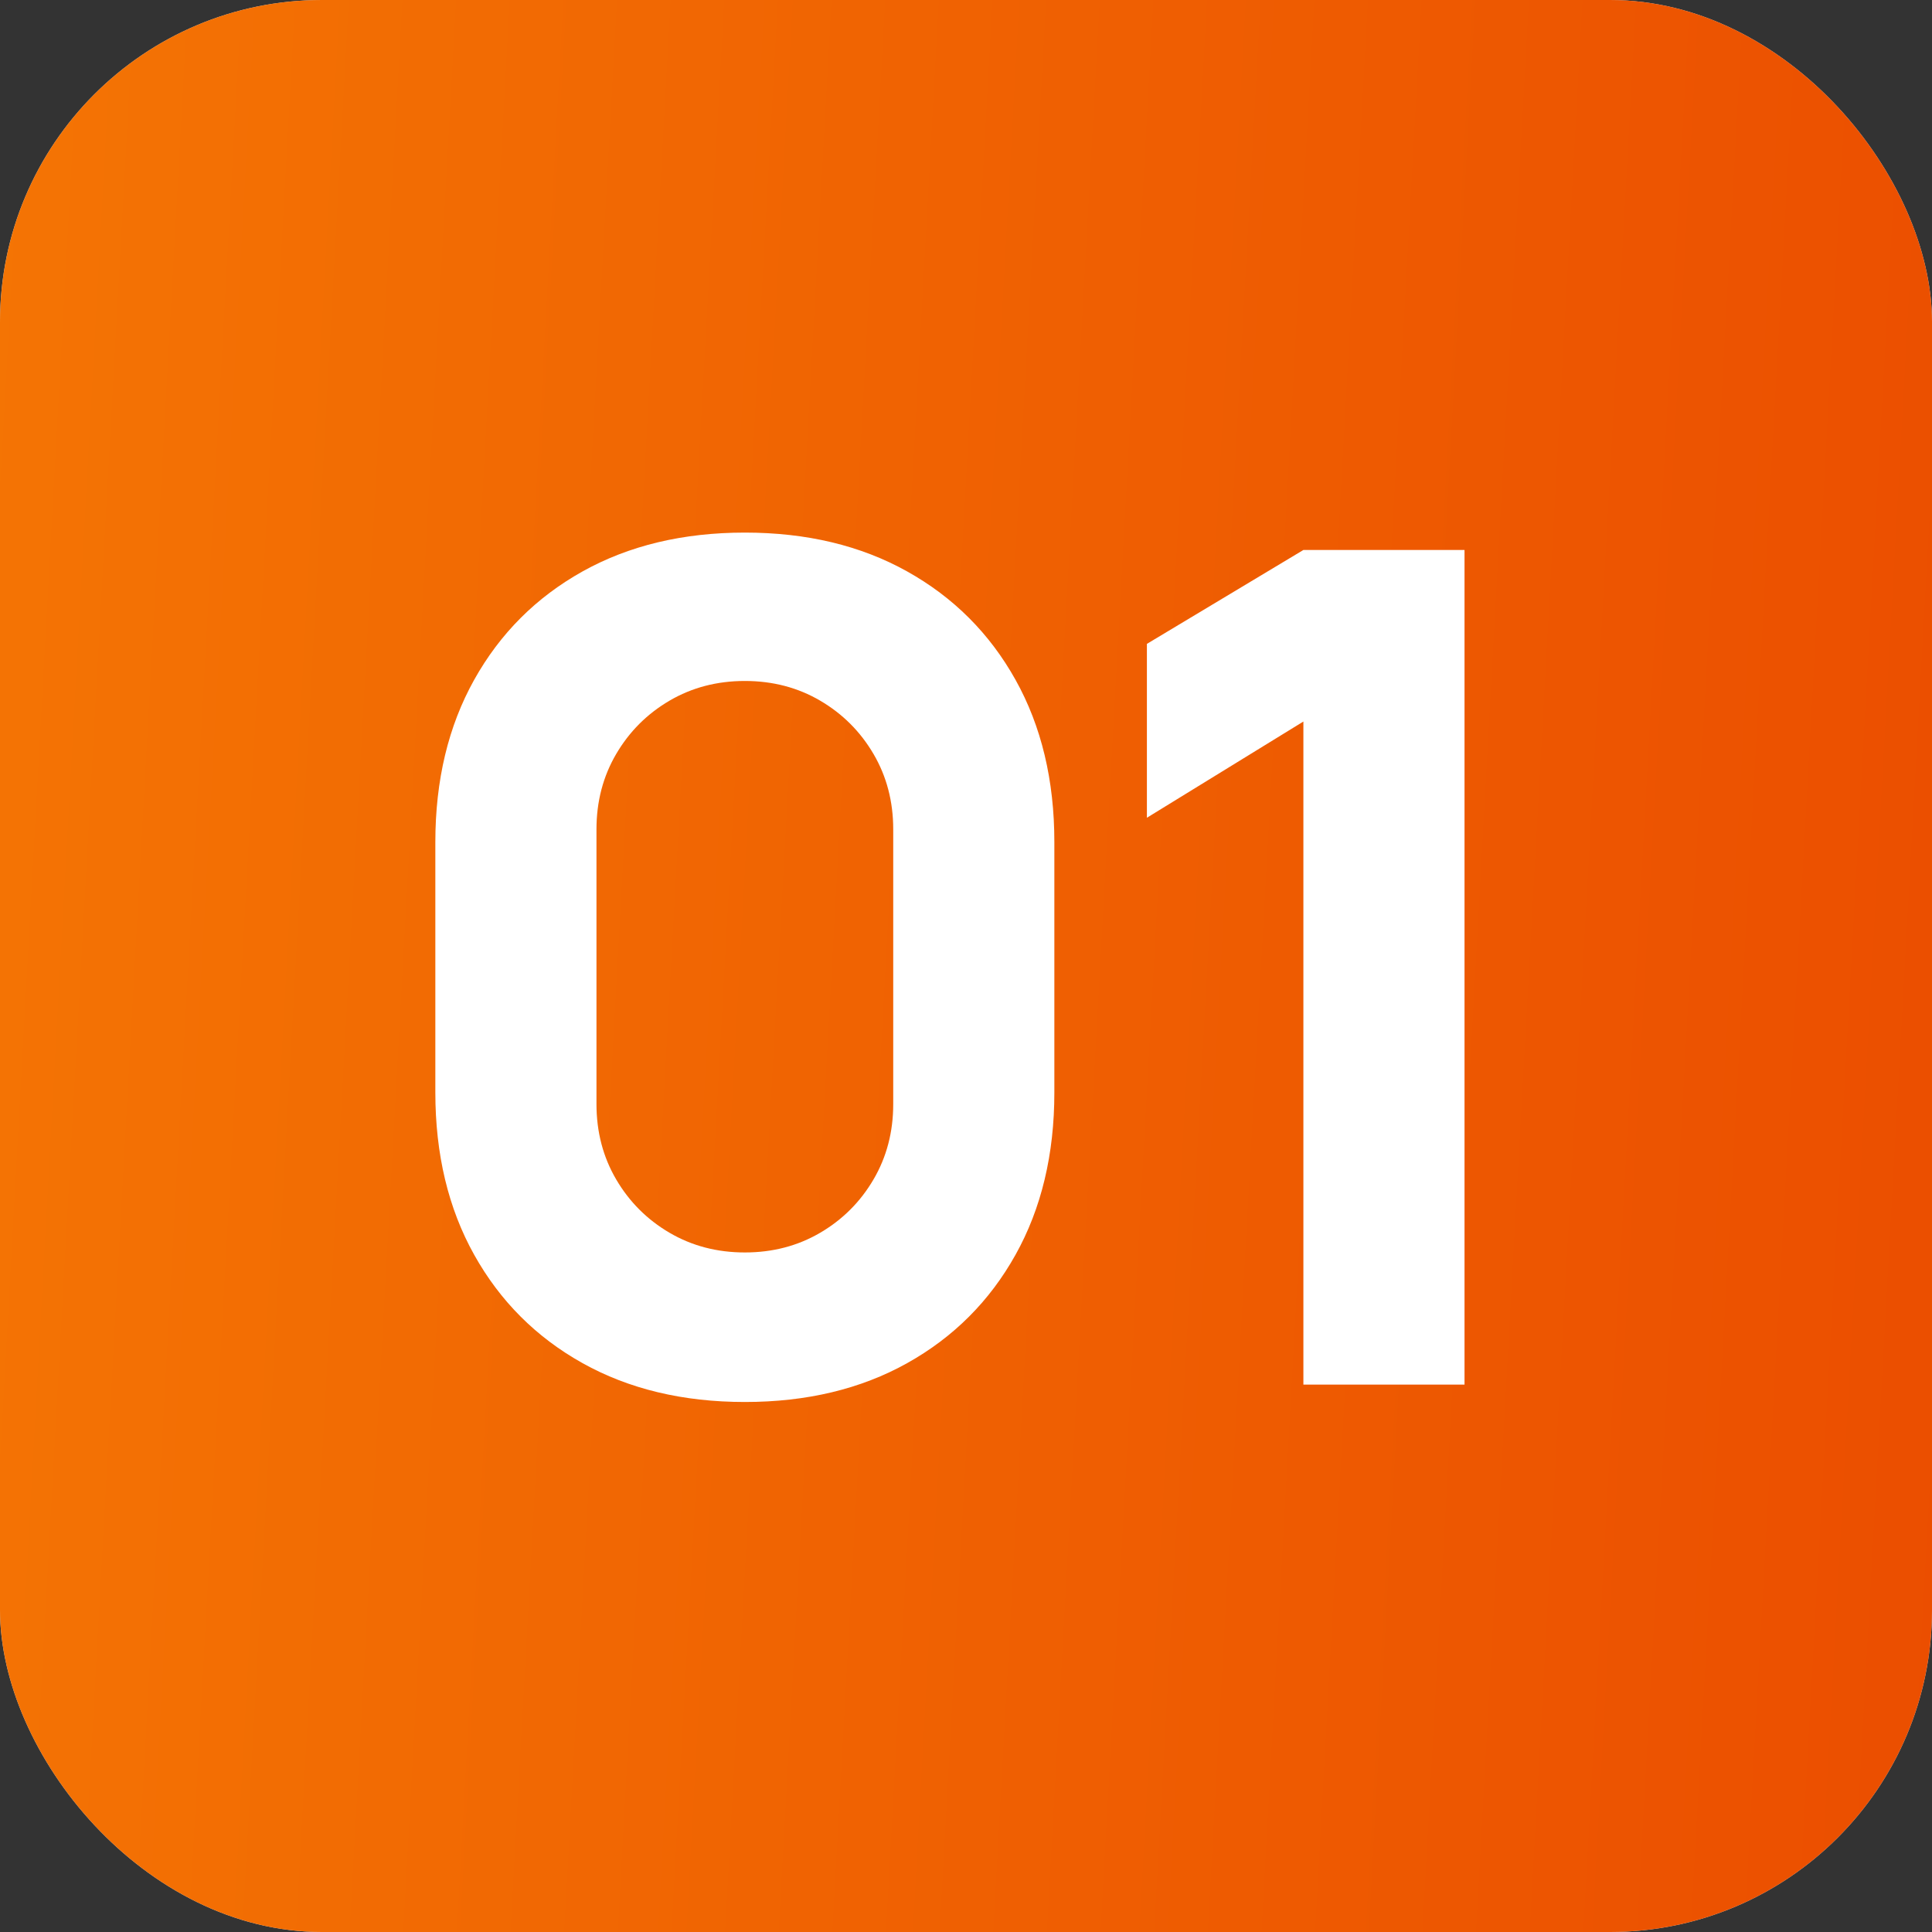
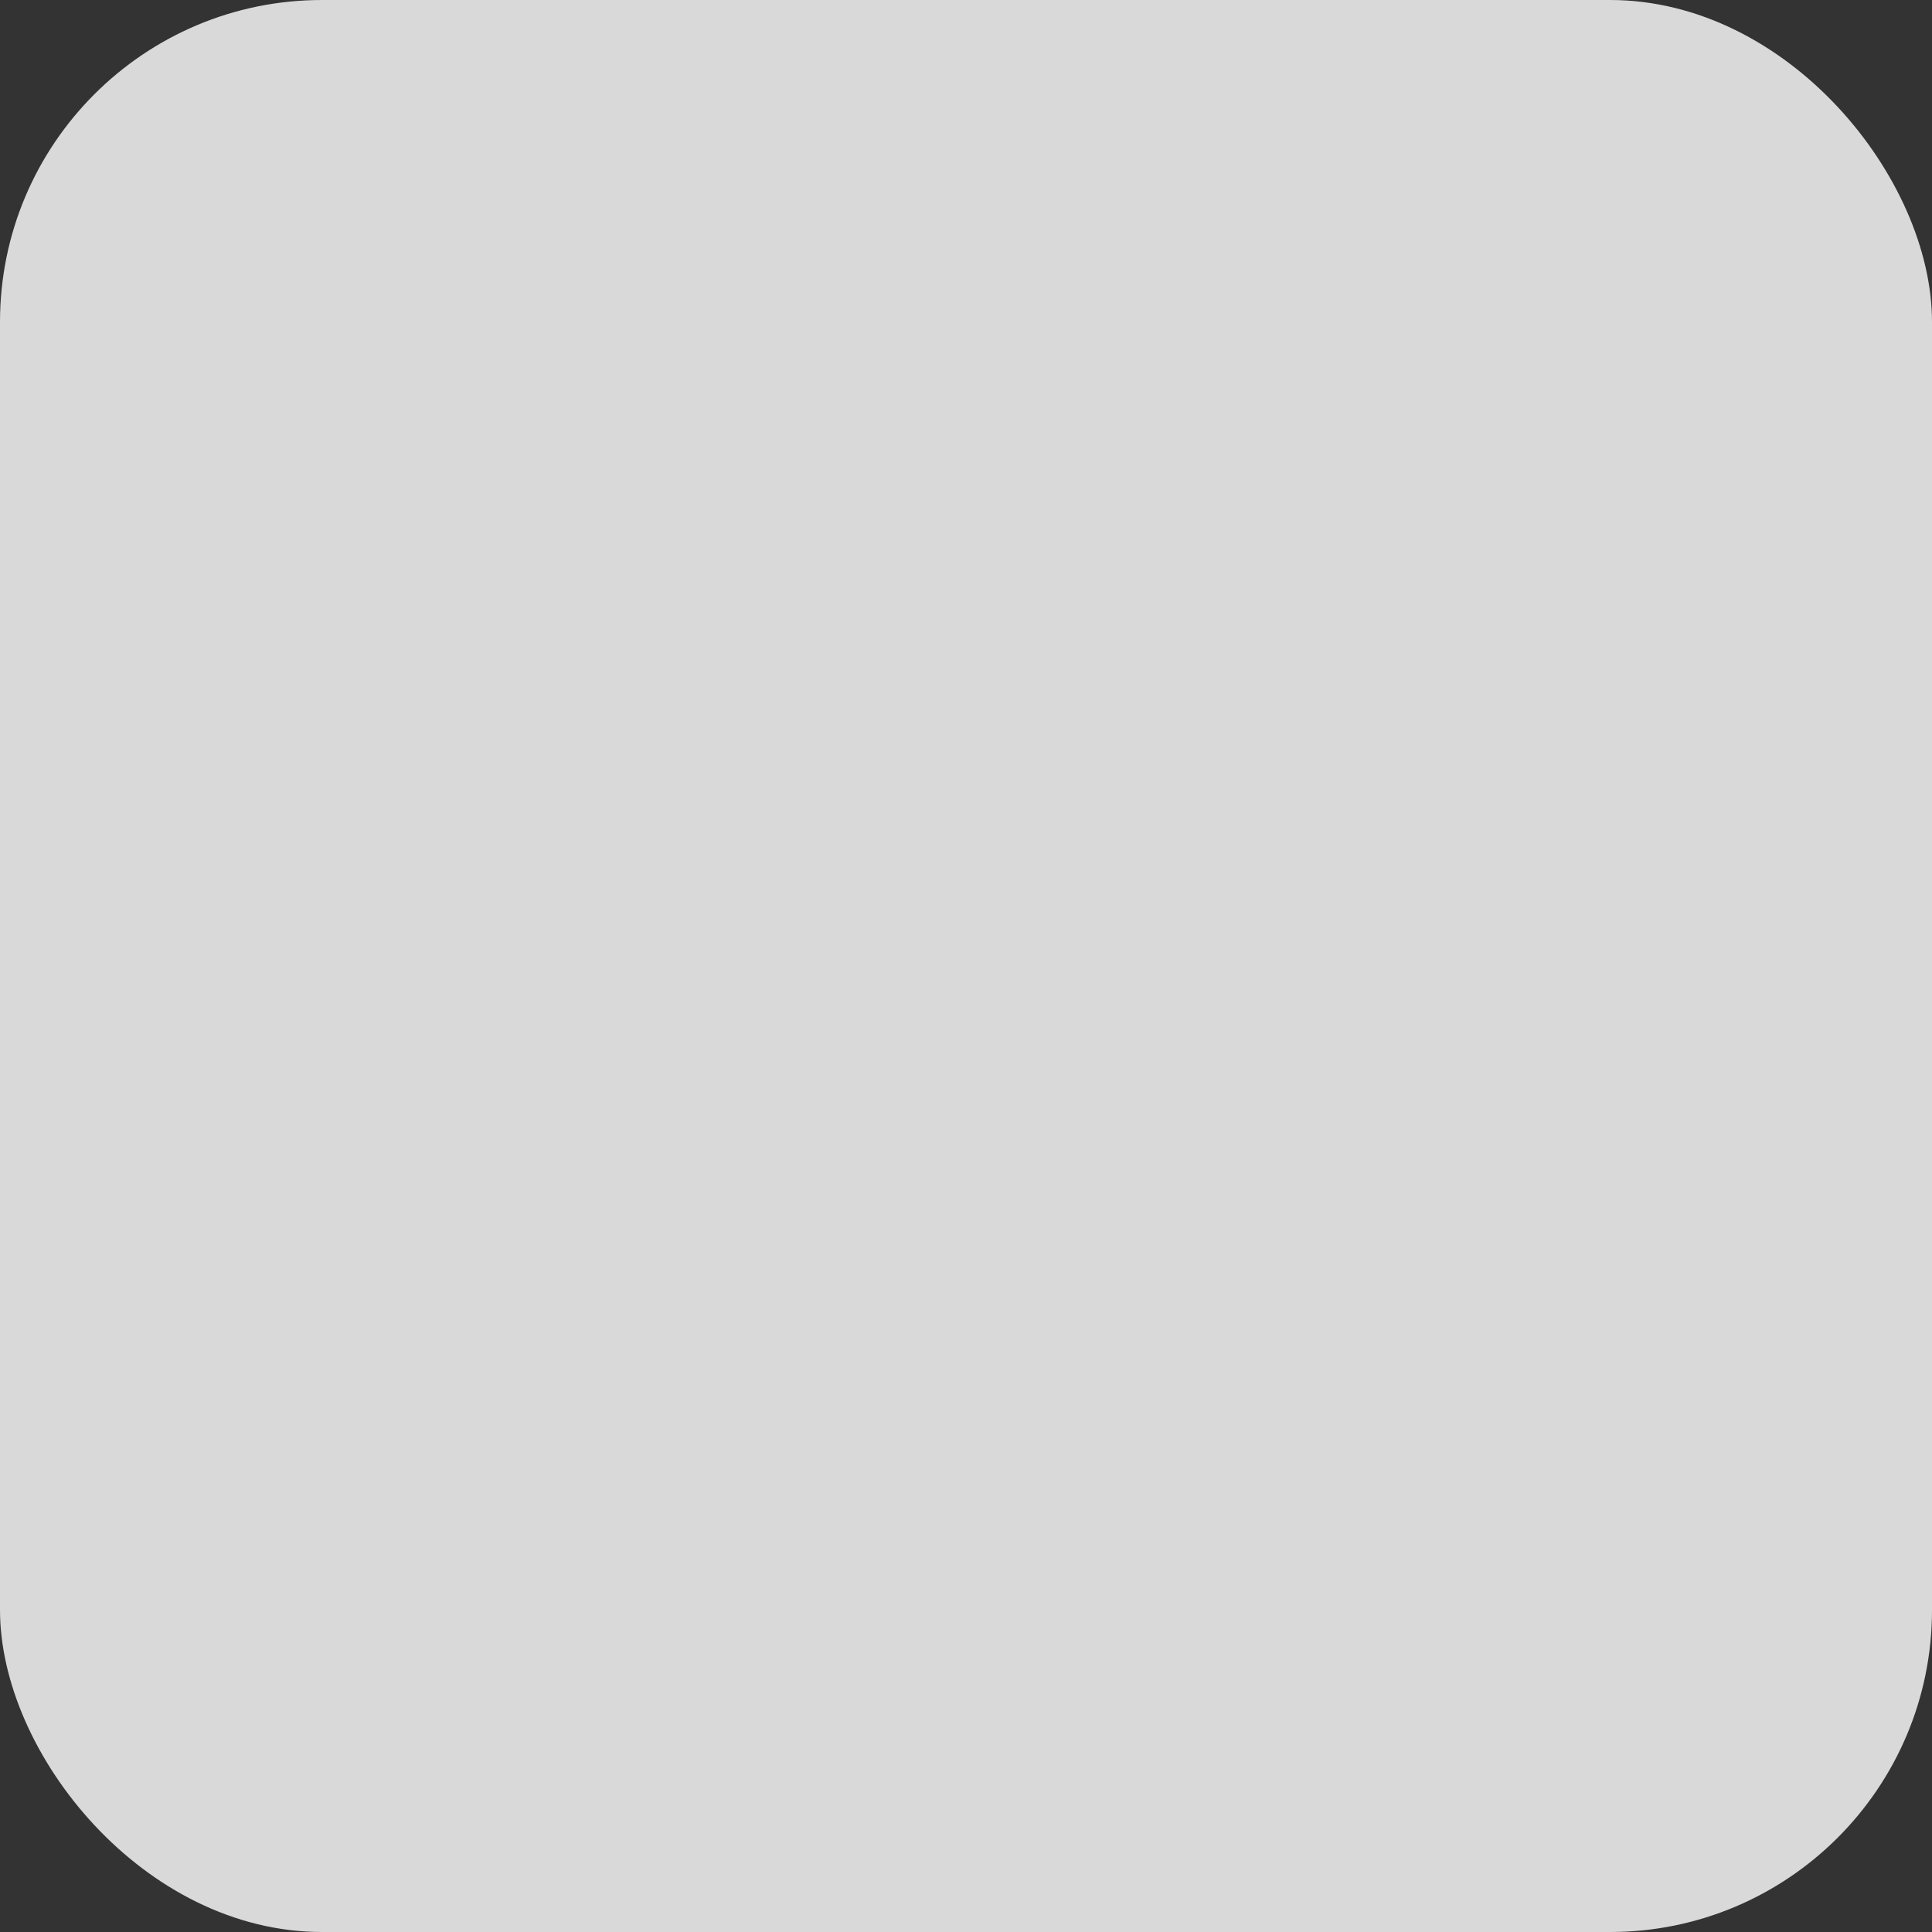
<svg xmlns="http://www.w3.org/2000/svg" width="60" height="60" viewBox="0 0 60 60" fill="none">
  <rect x="0" y="0" width="60" height="60" fill="#333333" stroke="none" />
  <rect width="60" height="60" rx="10" fill="#D9D9D9" />
-   <rect width="60" height="60" rx="10" fill="url(#paint0_linear_24_128)" />
-   <path d="M23.132 43.54C21.212 43.54 19.532 43.138 18.092 42.334C16.652 41.53 15.53 40.408 14.726 38.968C13.922 37.528 13.52 35.848 13.52 33.928V26.152C13.52 24.232 13.922 22.552 14.726 21.112C15.53 19.672 16.652 18.55 18.092 17.746C19.532 16.942 21.212 16.54 23.132 16.54C25.052 16.54 26.732 16.942 28.172 17.746C29.612 18.55 30.734 19.672 31.538 21.112C32.342 22.552 32.744 24.232 32.744 26.152V33.928C32.744 35.848 32.342 37.528 31.538 38.968C30.734 40.408 29.612 41.53 28.172 42.334C26.732 43.138 25.052 43.54 23.132 43.54ZM23.132 38.896C23.996 38.896 24.776 38.692 25.472 38.284C26.168 37.876 26.72 37.324 27.128 36.628C27.536 35.932 27.74 35.152 27.74 34.288V25.756C27.74 24.892 27.536 24.112 27.128 23.416C26.72 22.72 26.168 22.168 25.472 21.76C24.776 21.352 23.996 21.148 23.132 21.148C22.268 21.148 21.488 21.352 20.792 21.76C20.096 22.168 19.544 22.72 19.136 23.416C18.728 24.112 18.524 24.892 18.524 25.756V34.288C18.524 35.152 18.728 35.932 19.136 36.628C19.544 37.324 20.096 37.876 20.792 38.284C21.488 38.692 22.268 38.896 23.132 38.896ZM40.478 43V22.408L35.618 25.396V19.996L40.478 17.08H45.482V43H40.478Z" fill="white" />
  <defs>
    <linearGradient id="paint0_linear_24_128" x1="0" y1="0" x2="63.116" y2="3.479" gradientUnits="userSpaceOnUse">
      <stop stop-color="#F47404" />
      <stop offset="1" stop-color="#EB4E00" />
    </linearGradient>
  </defs>
</svg>